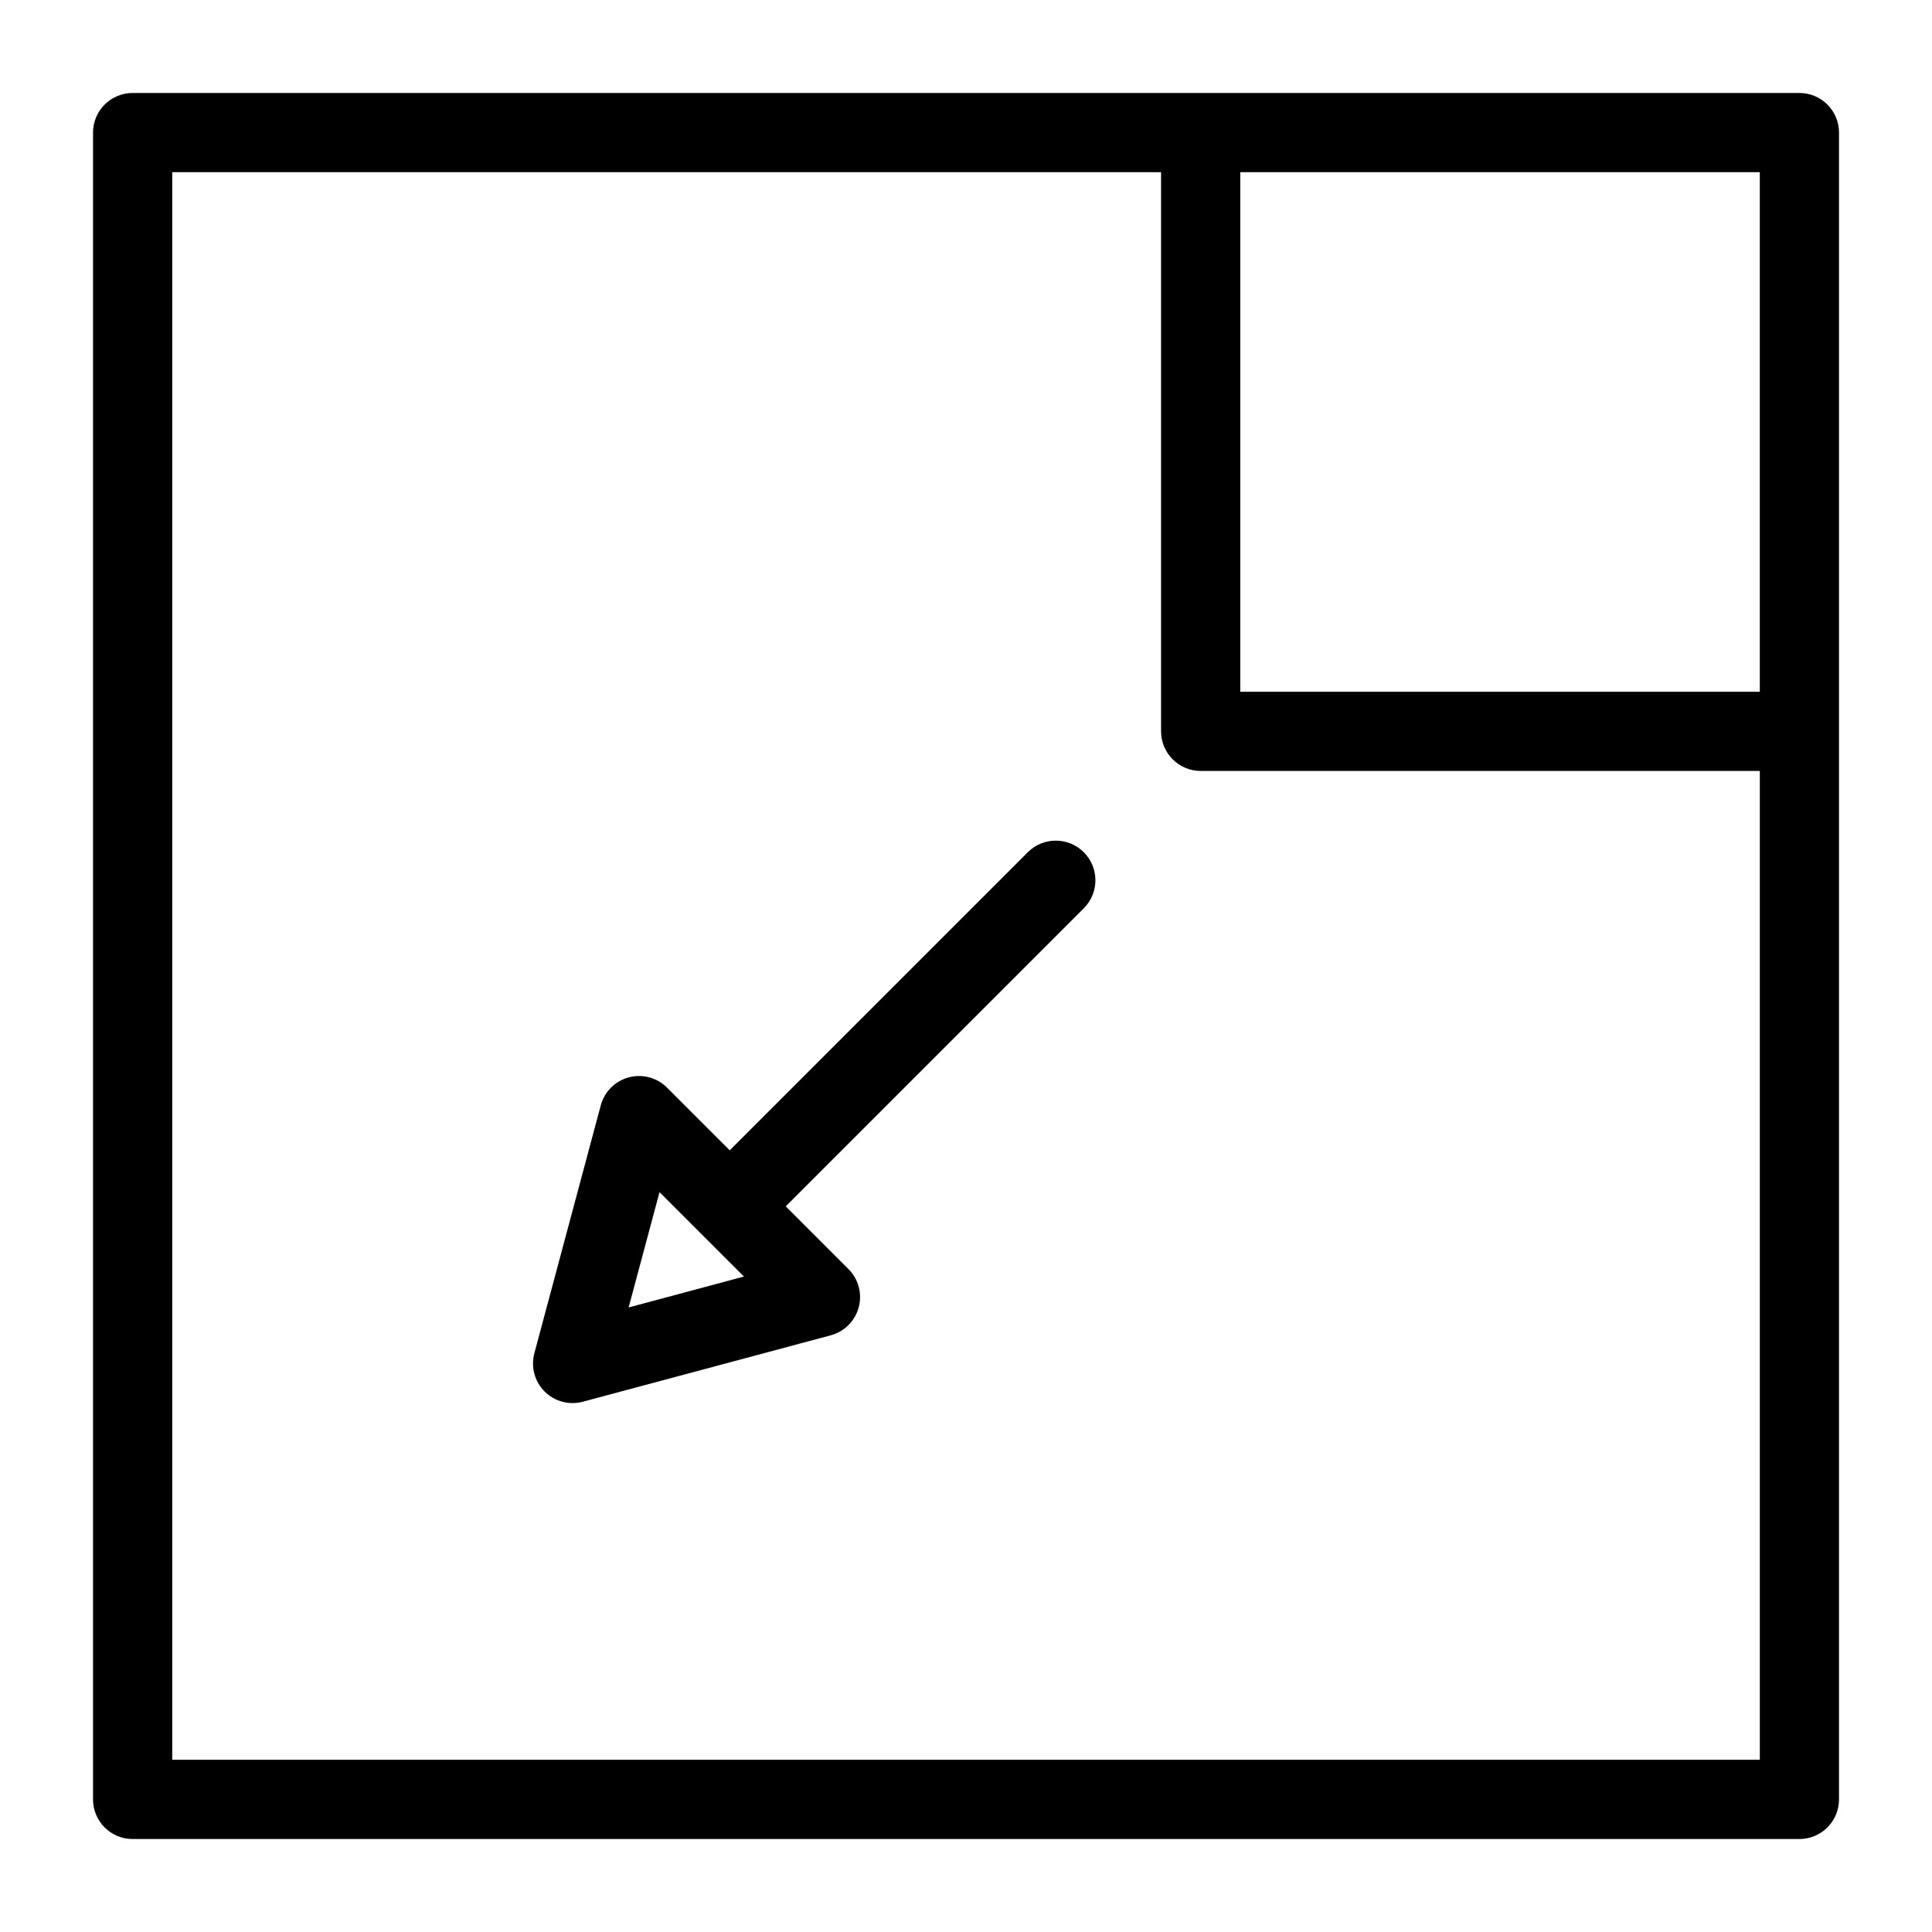
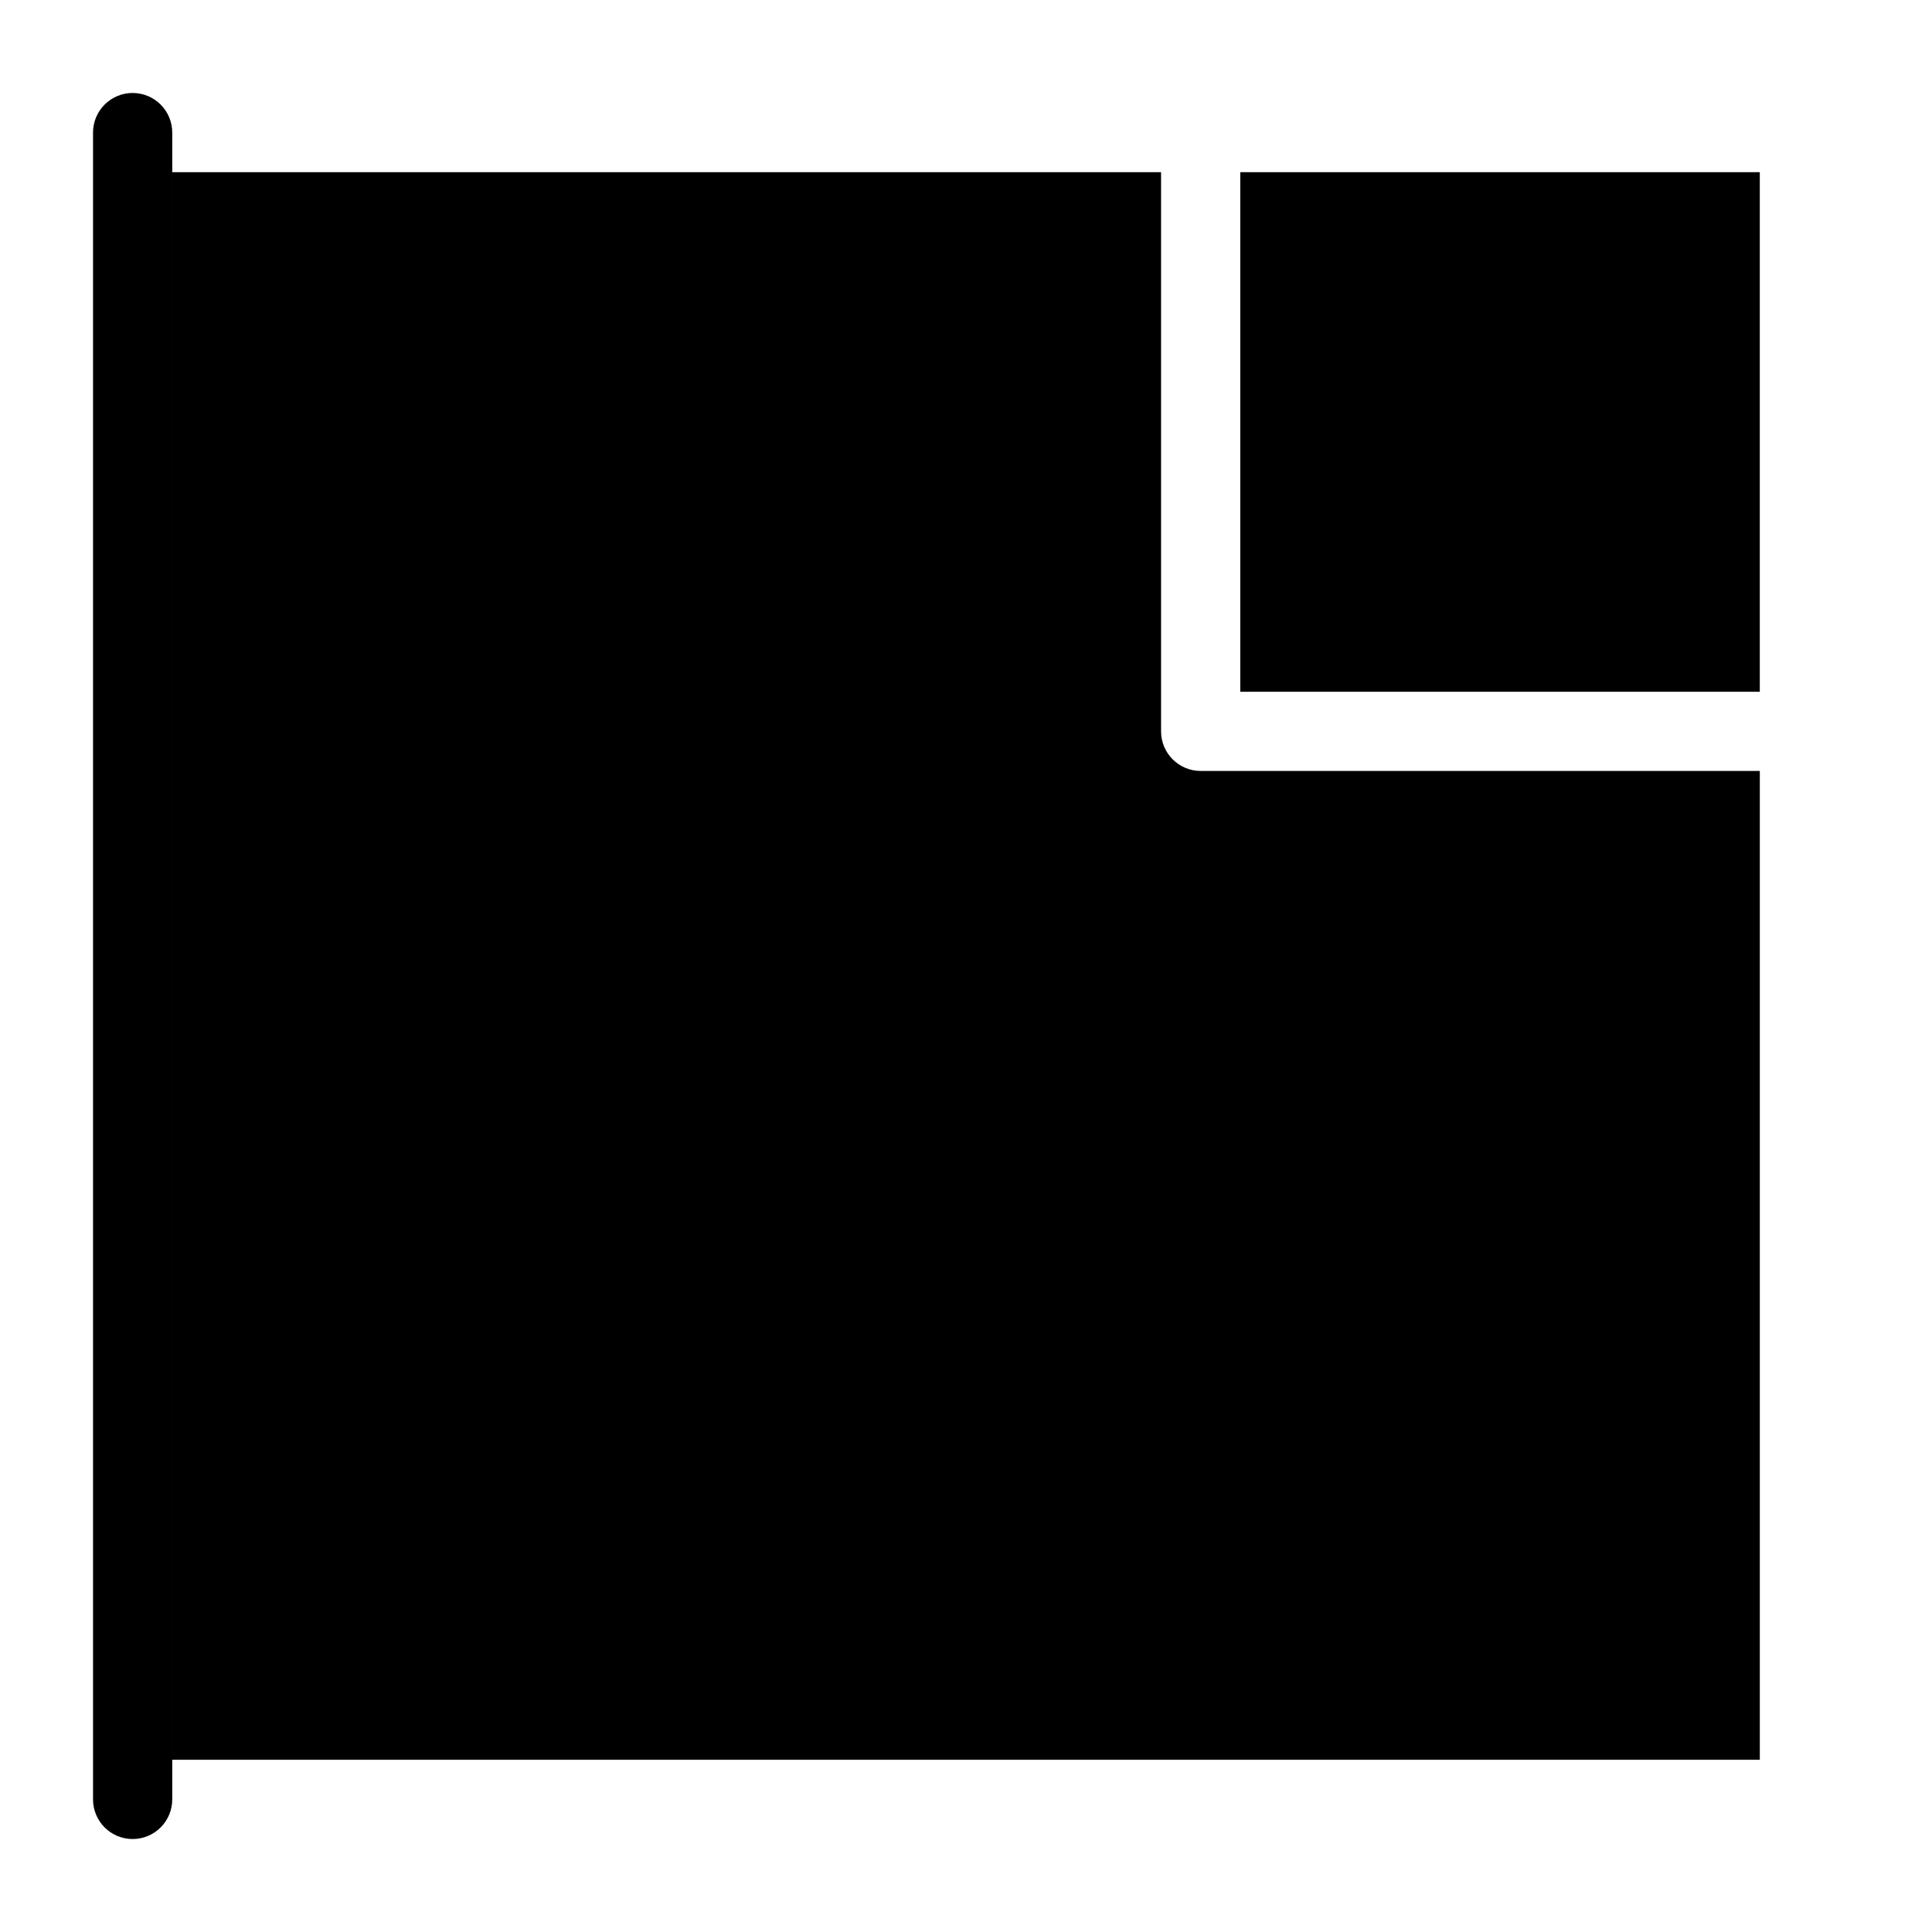
<svg xmlns="http://www.w3.org/2000/svg" fill="#000000" width="800px" height="800px" version="1.1" viewBox="144 144 512 512">
  <g>
-     <path d="m620.86 168.64h-441.71c-2.785 0-5.453 1.105-7.422 3.074s-3.074 4.637-3.074 7.422v441.73c0 2.781 1.105 5.453 3.074 7.422s4.637 3.074 7.422 3.074h441.71c2.785 0 5.453-1.105 7.422-3.074s3.074-4.641 3.074-7.422v-441.73c0-2.785-1.105-5.453-3.074-7.422s-4.637-3.074-7.422-3.074zm-10.496 20.992v137.69h-137.68v-137.69zm-420.72 420.73v-420.73h262.05v148.18c0 2.785 1.105 5.453 3.074 7.422s4.641 3.074 7.422 3.074h148.18v262.05z" />
-     <path d="m416.39 369.84-79.004 79.004-16.617-16.617c-2.652-2.648-6.516-3.684-10.137-2.715-3.621 0.973-6.449 3.801-7.422 7.422l-17.598 65.684c-0.973 3.621 0.062 7.484 2.715 10.137 2.648 2.652 6.516 3.688 10.137 2.715l65.684-17.598c3.621-0.973 6.449-3.801 7.422-7.422 0.969-3.621-0.066-7.488-2.719-10.137l-16.621-16.621 79.004-79.004v-0.004c4.086-4.102 4.082-10.734-0.012-14.828s-10.73-4.102-14.832-0.016zm-105.8 120.65 8.191-30.566 11.172 11.172 0.012 0.016 0.016 0.012 11.176 11.176z" />
+     <path d="m620.86 168.64h-441.71c-2.785 0-5.453 1.105-7.422 3.074s-3.074 4.637-3.074 7.422v441.73c0 2.781 1.105 5.453 3.074 7.422s4.637 3.074 7.422 3.074c2.785 0 5.453-1.105 7.422-3.074s3.074-4.641 3.074-7.422v-441.73c0-2.785-1.105-5.453-3.074-7.422s-4.637-3.074-7.422-3.074zm-10.496 20.992v137.69h-137.68v-137.69zm-420.72 420.73v-420.73h262.05v148.18c0 2.785 1.105 5.453 3.074 7.422s4.641 3.074 7.422 3.074h148.18v262.05z" />
  </g>
</svg>